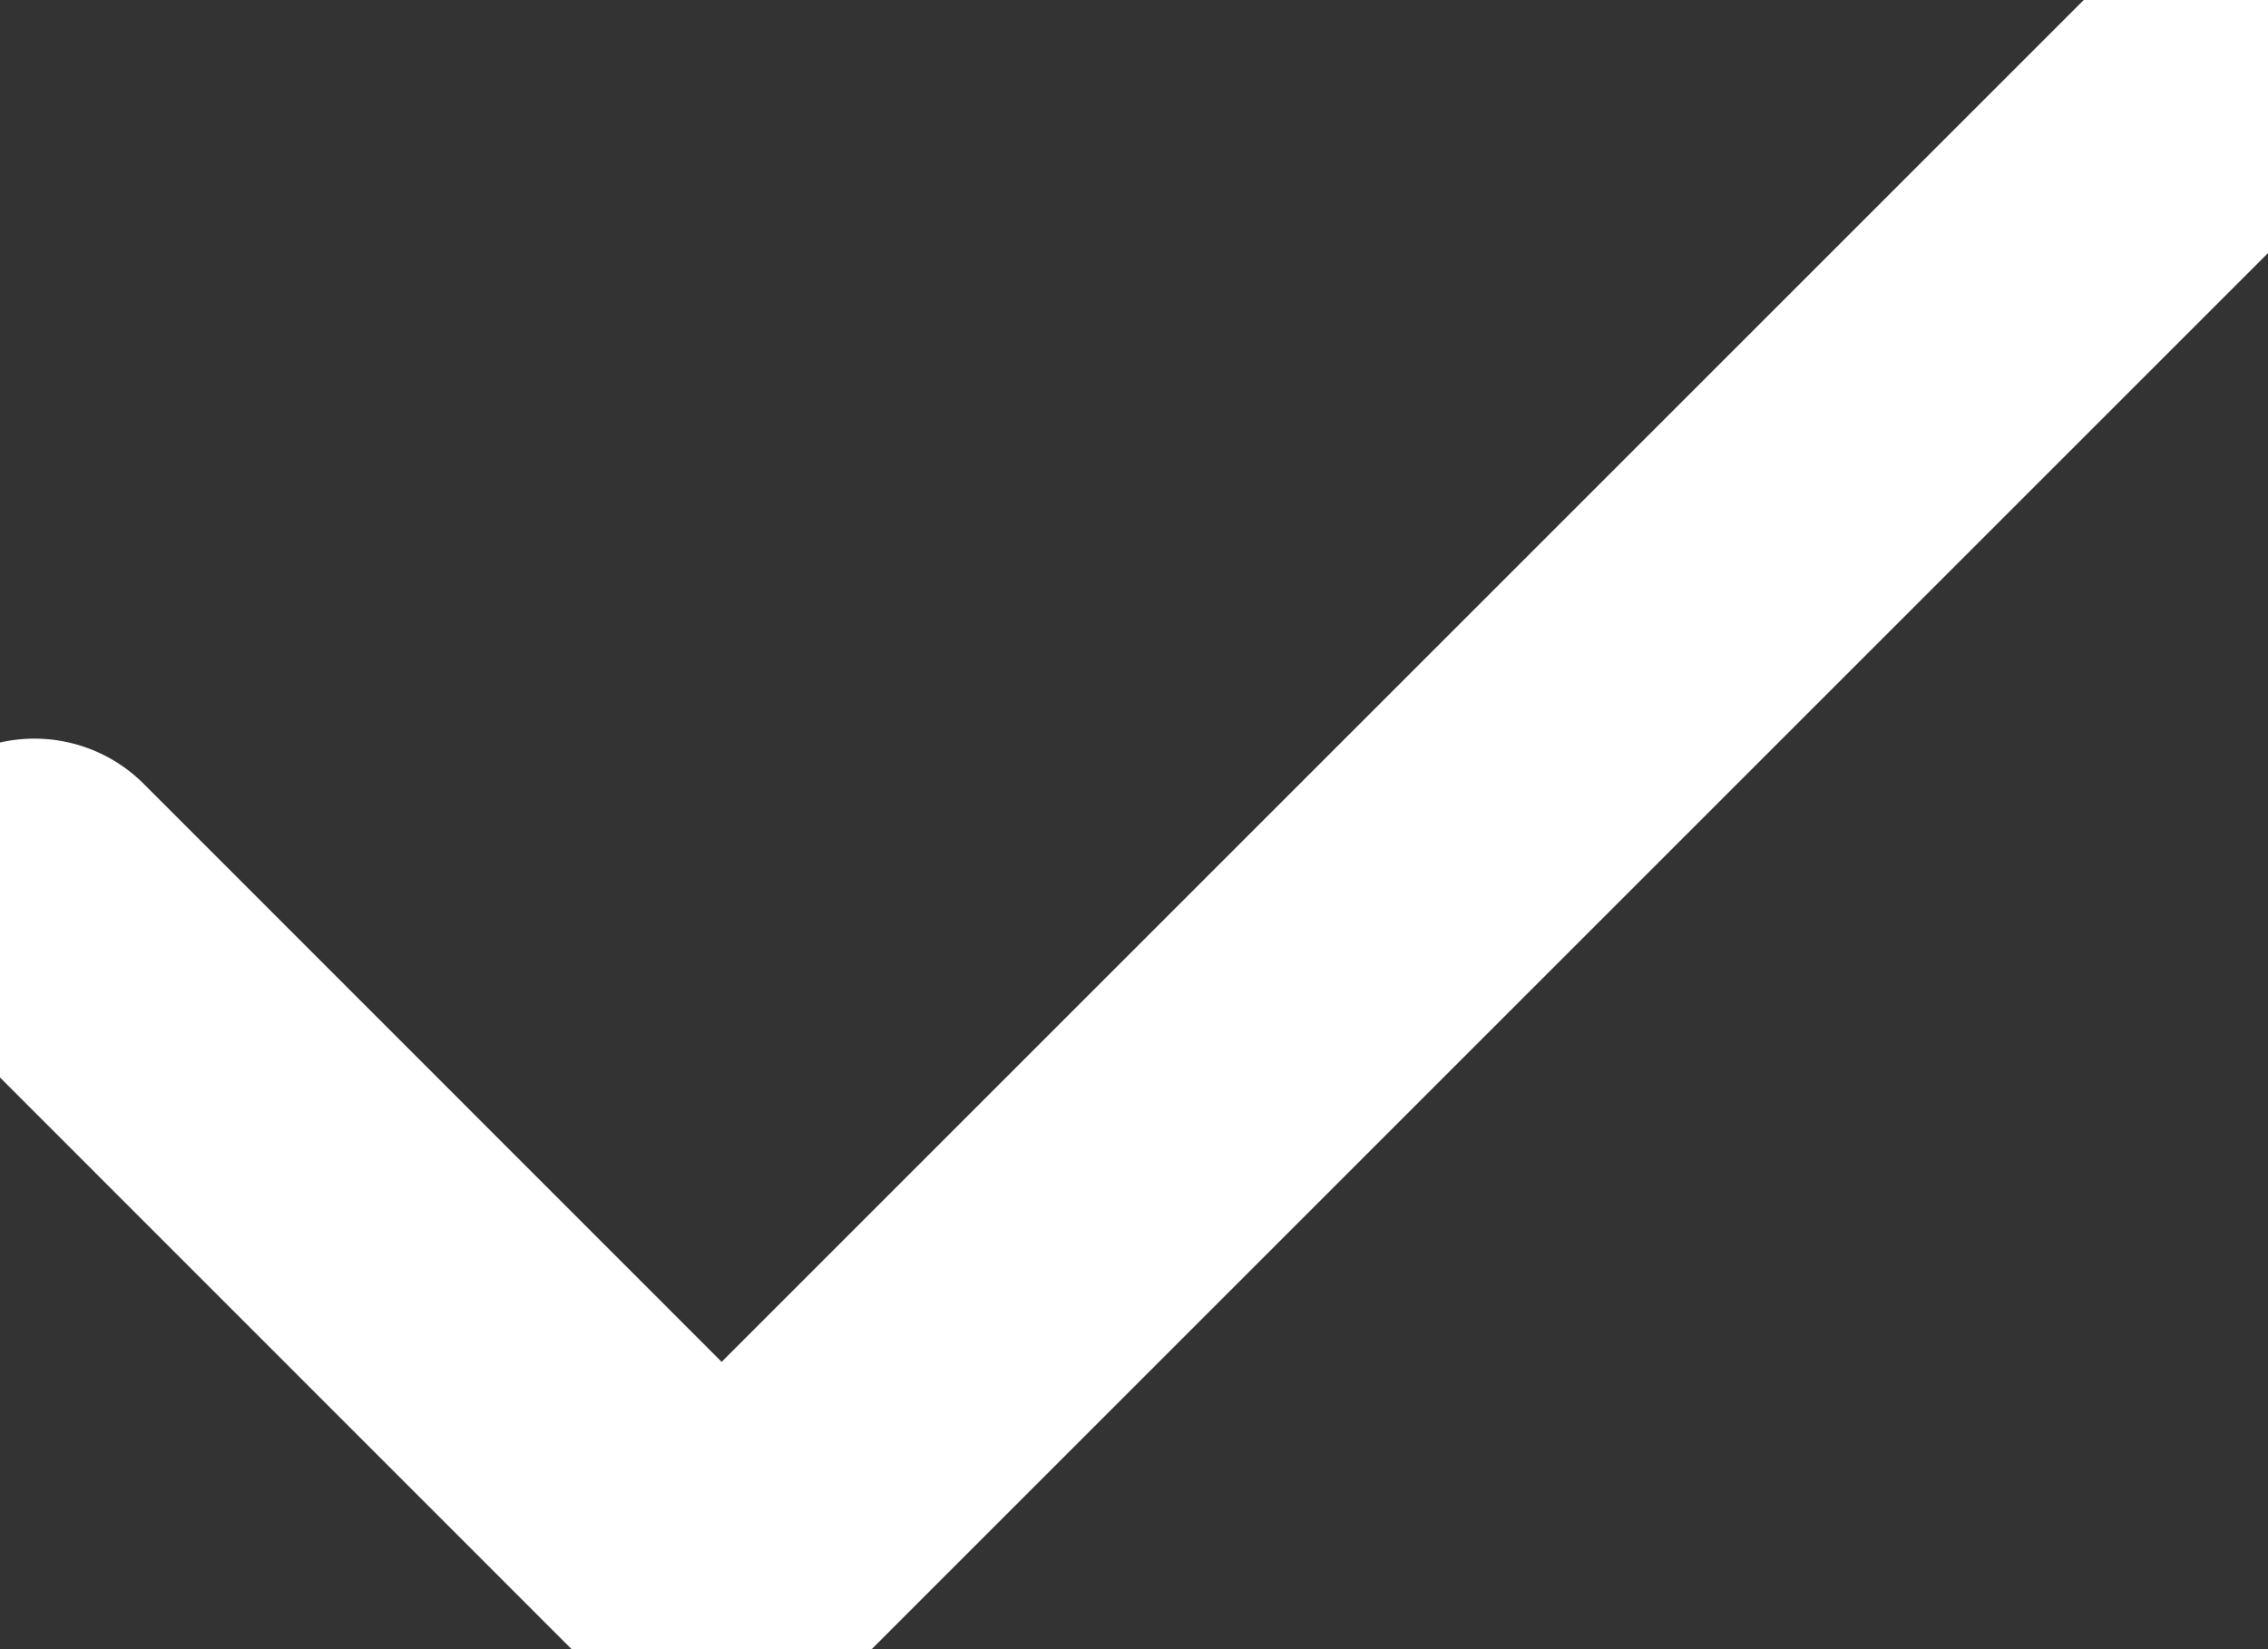
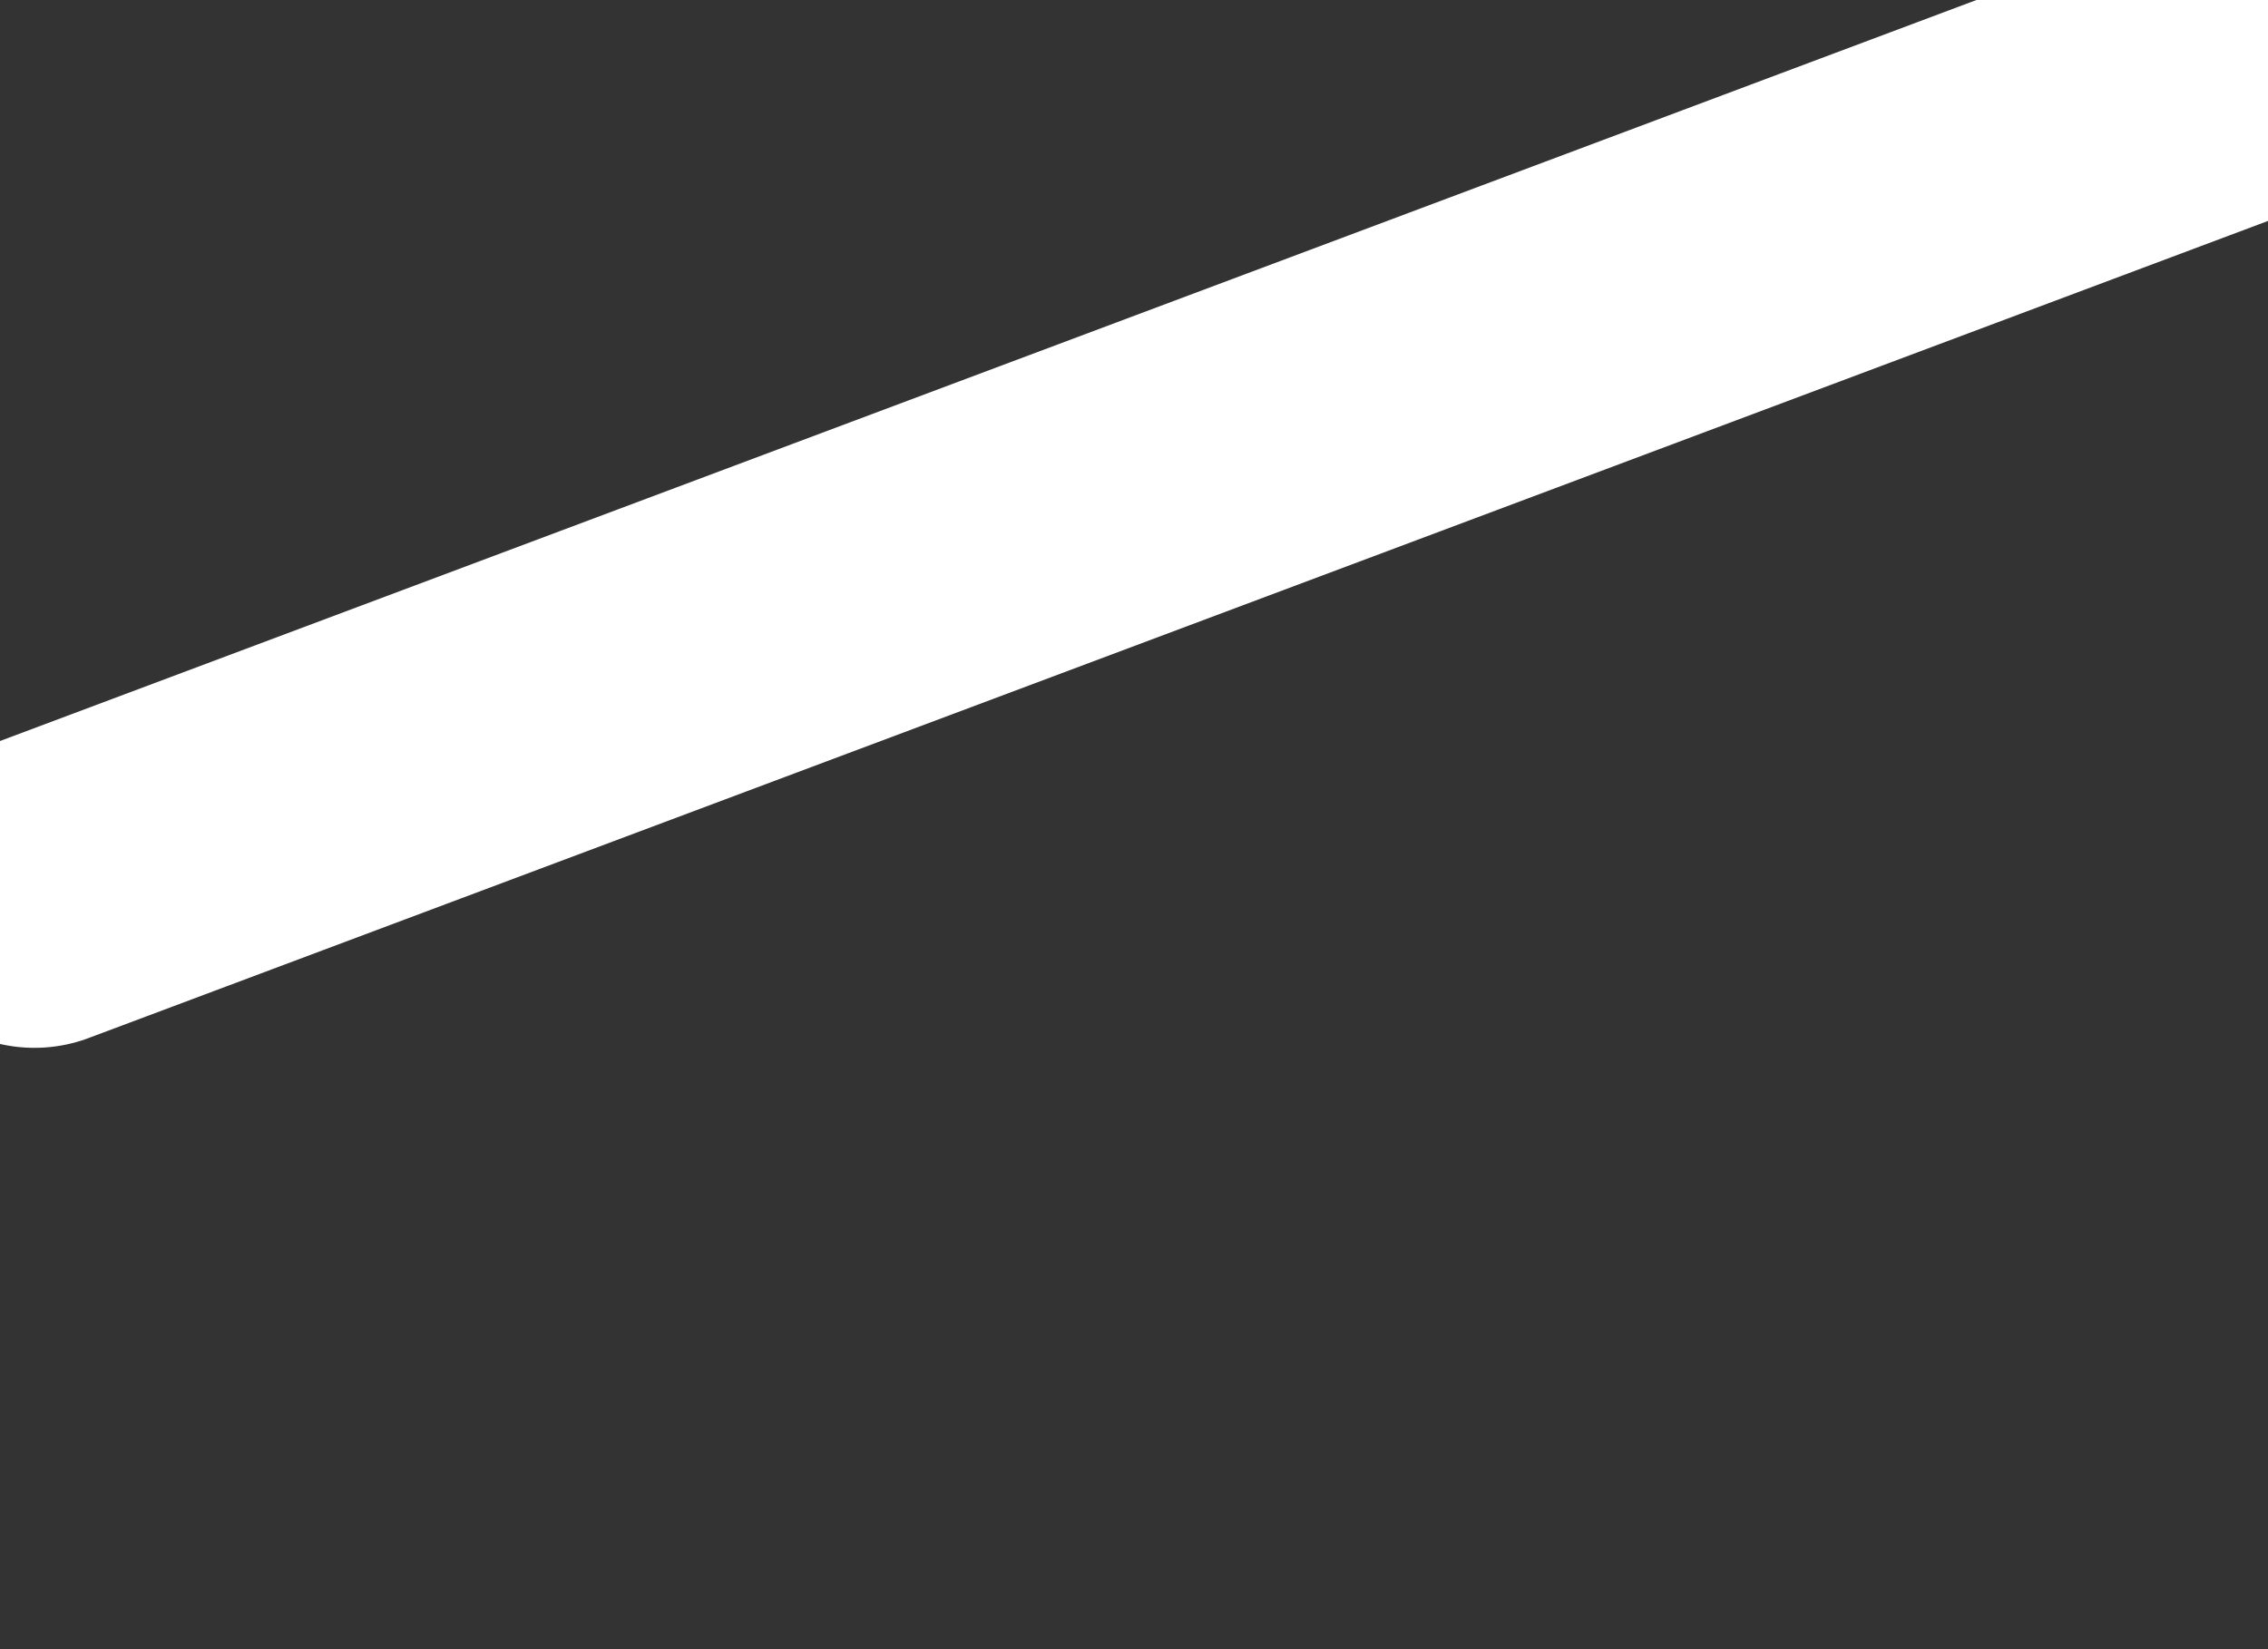
<svg xmlns="http://www.w3.org/2000/svg" width="11" height="8" viewBox="0 0 11 8" fill="none">
  <rect x="0" y="0" width="11" height="8" fill="#333333" stroke="none" />
-   <path d="M10.834 0.333L3.5 7.667L0.167 4.333" stroke="white" stroke-width="1.5" stroke-linecap="round" stroke-linejoin="round" />
+   <path d="M10.834 0.333L0.167 4.333" stroke="white" stroke-width="1.5" stroke-linecap="round" stroke-linejoin="round" />
</svg>